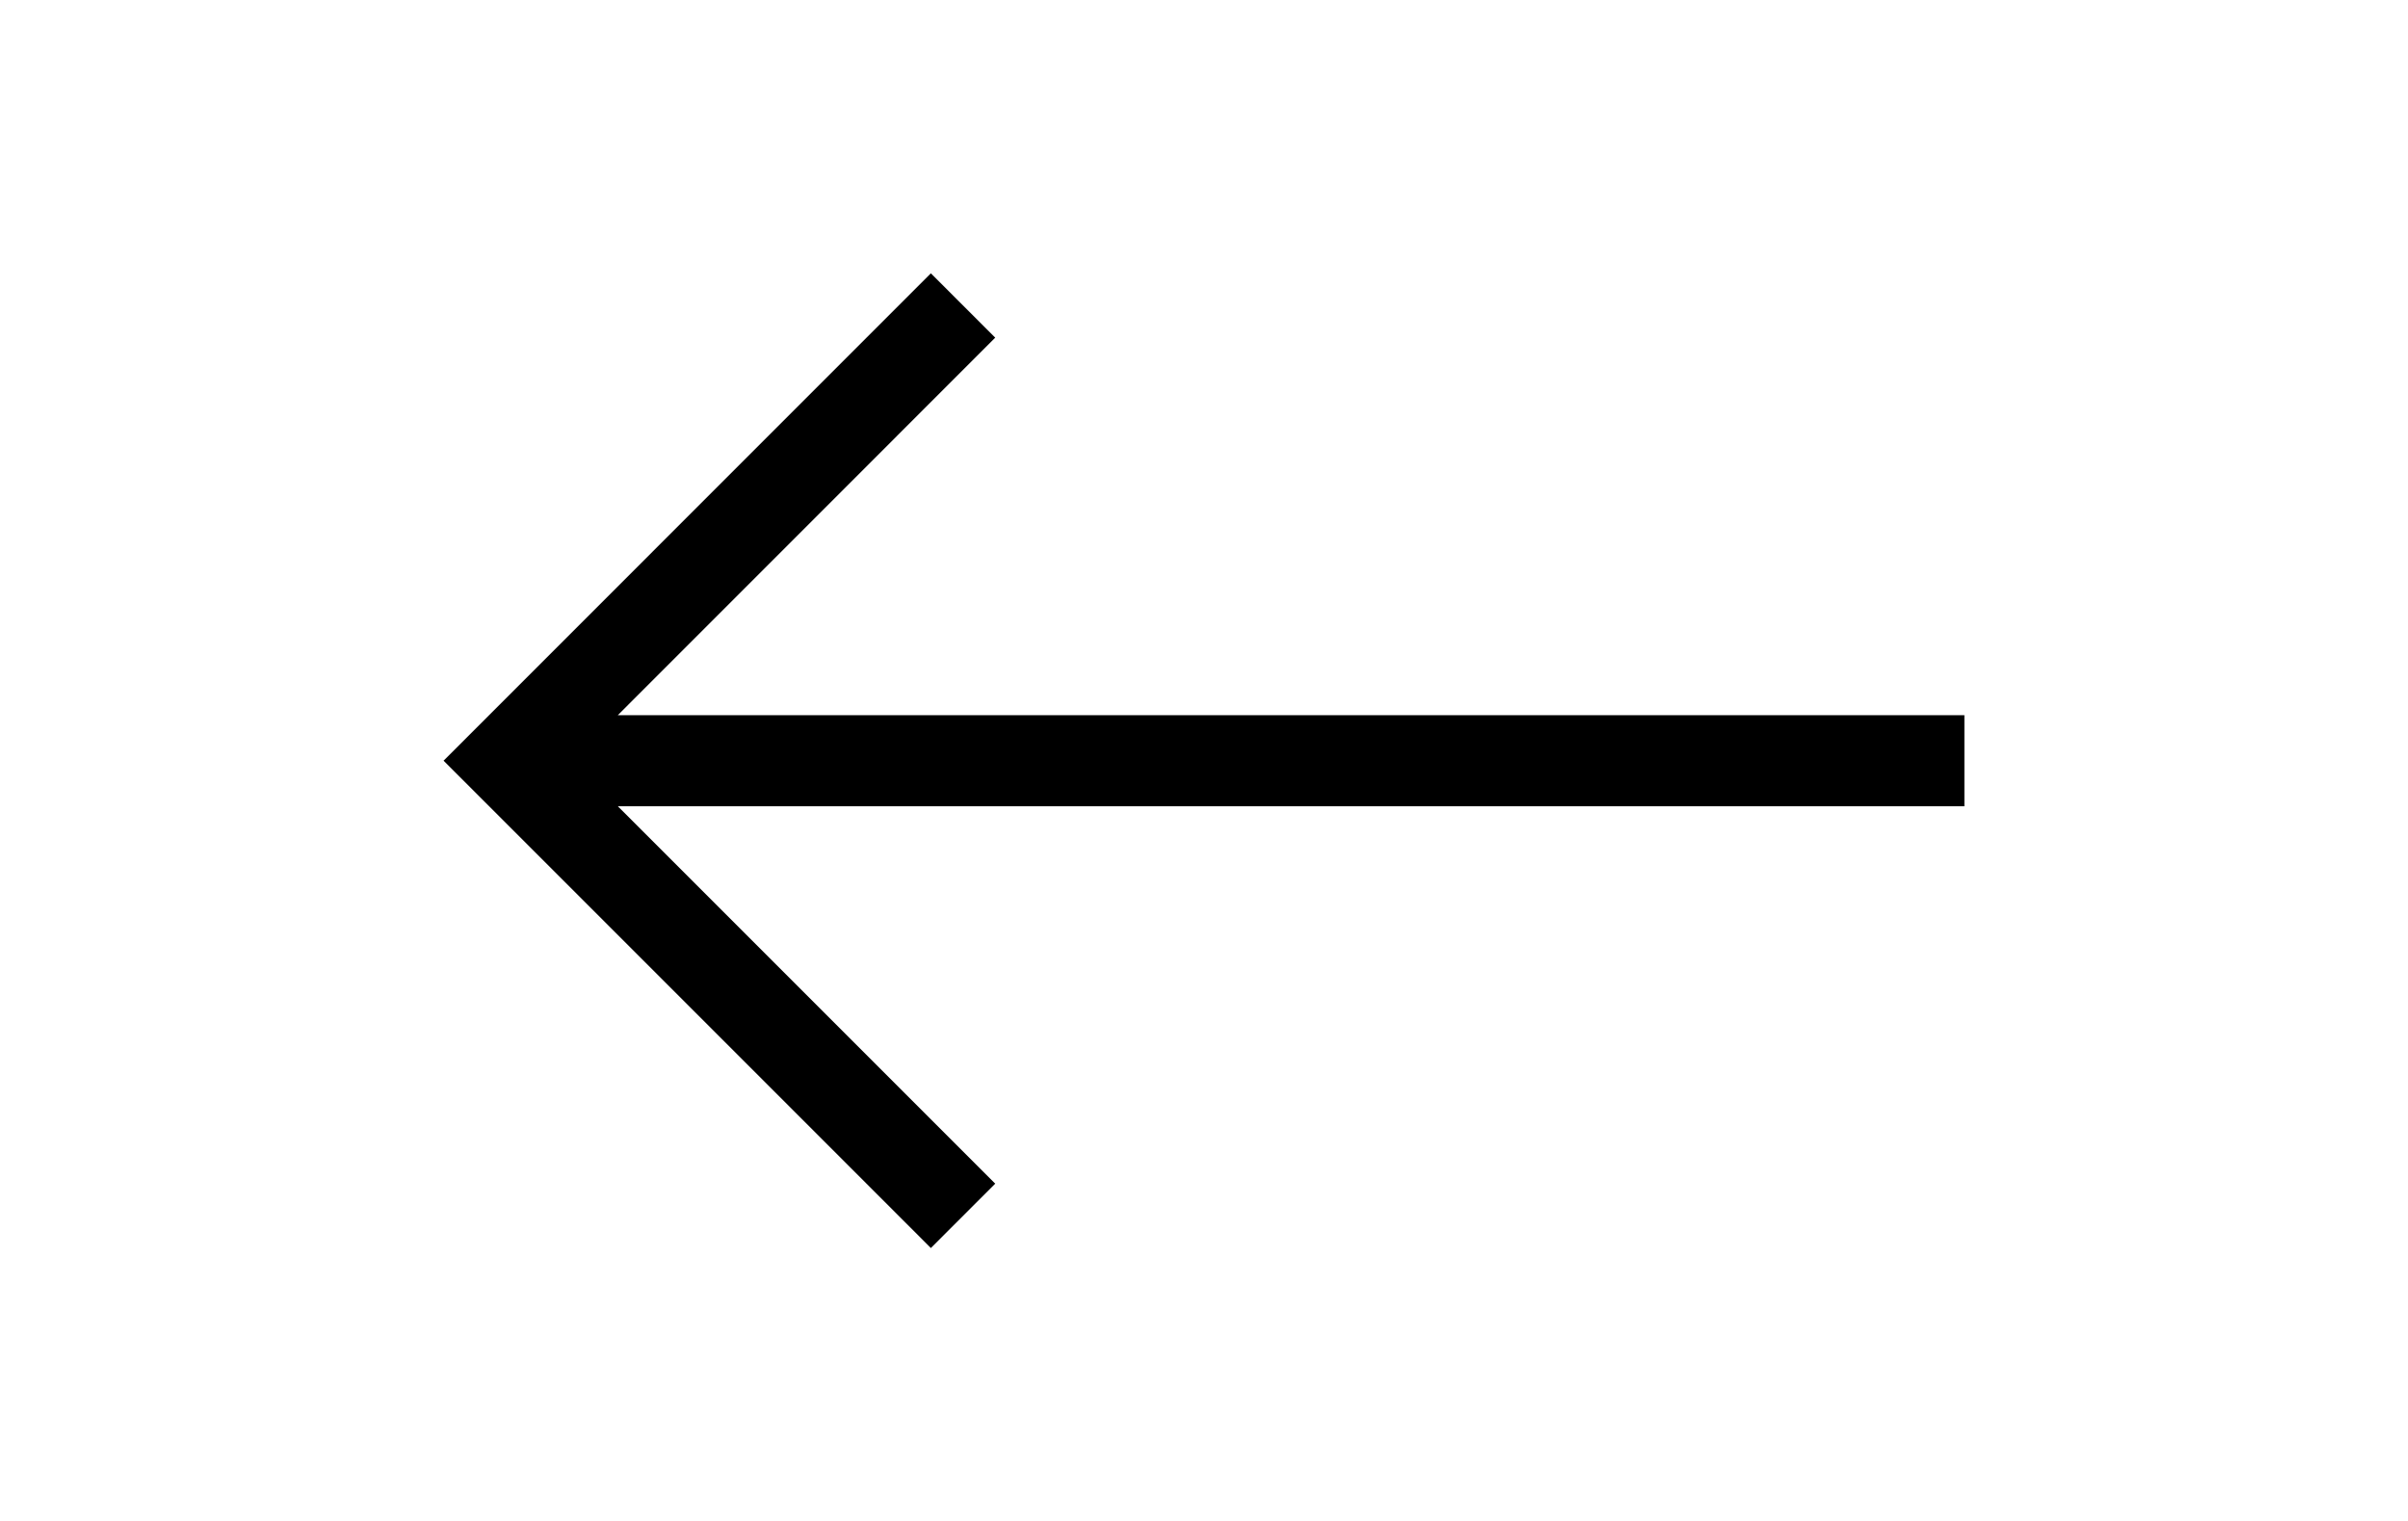
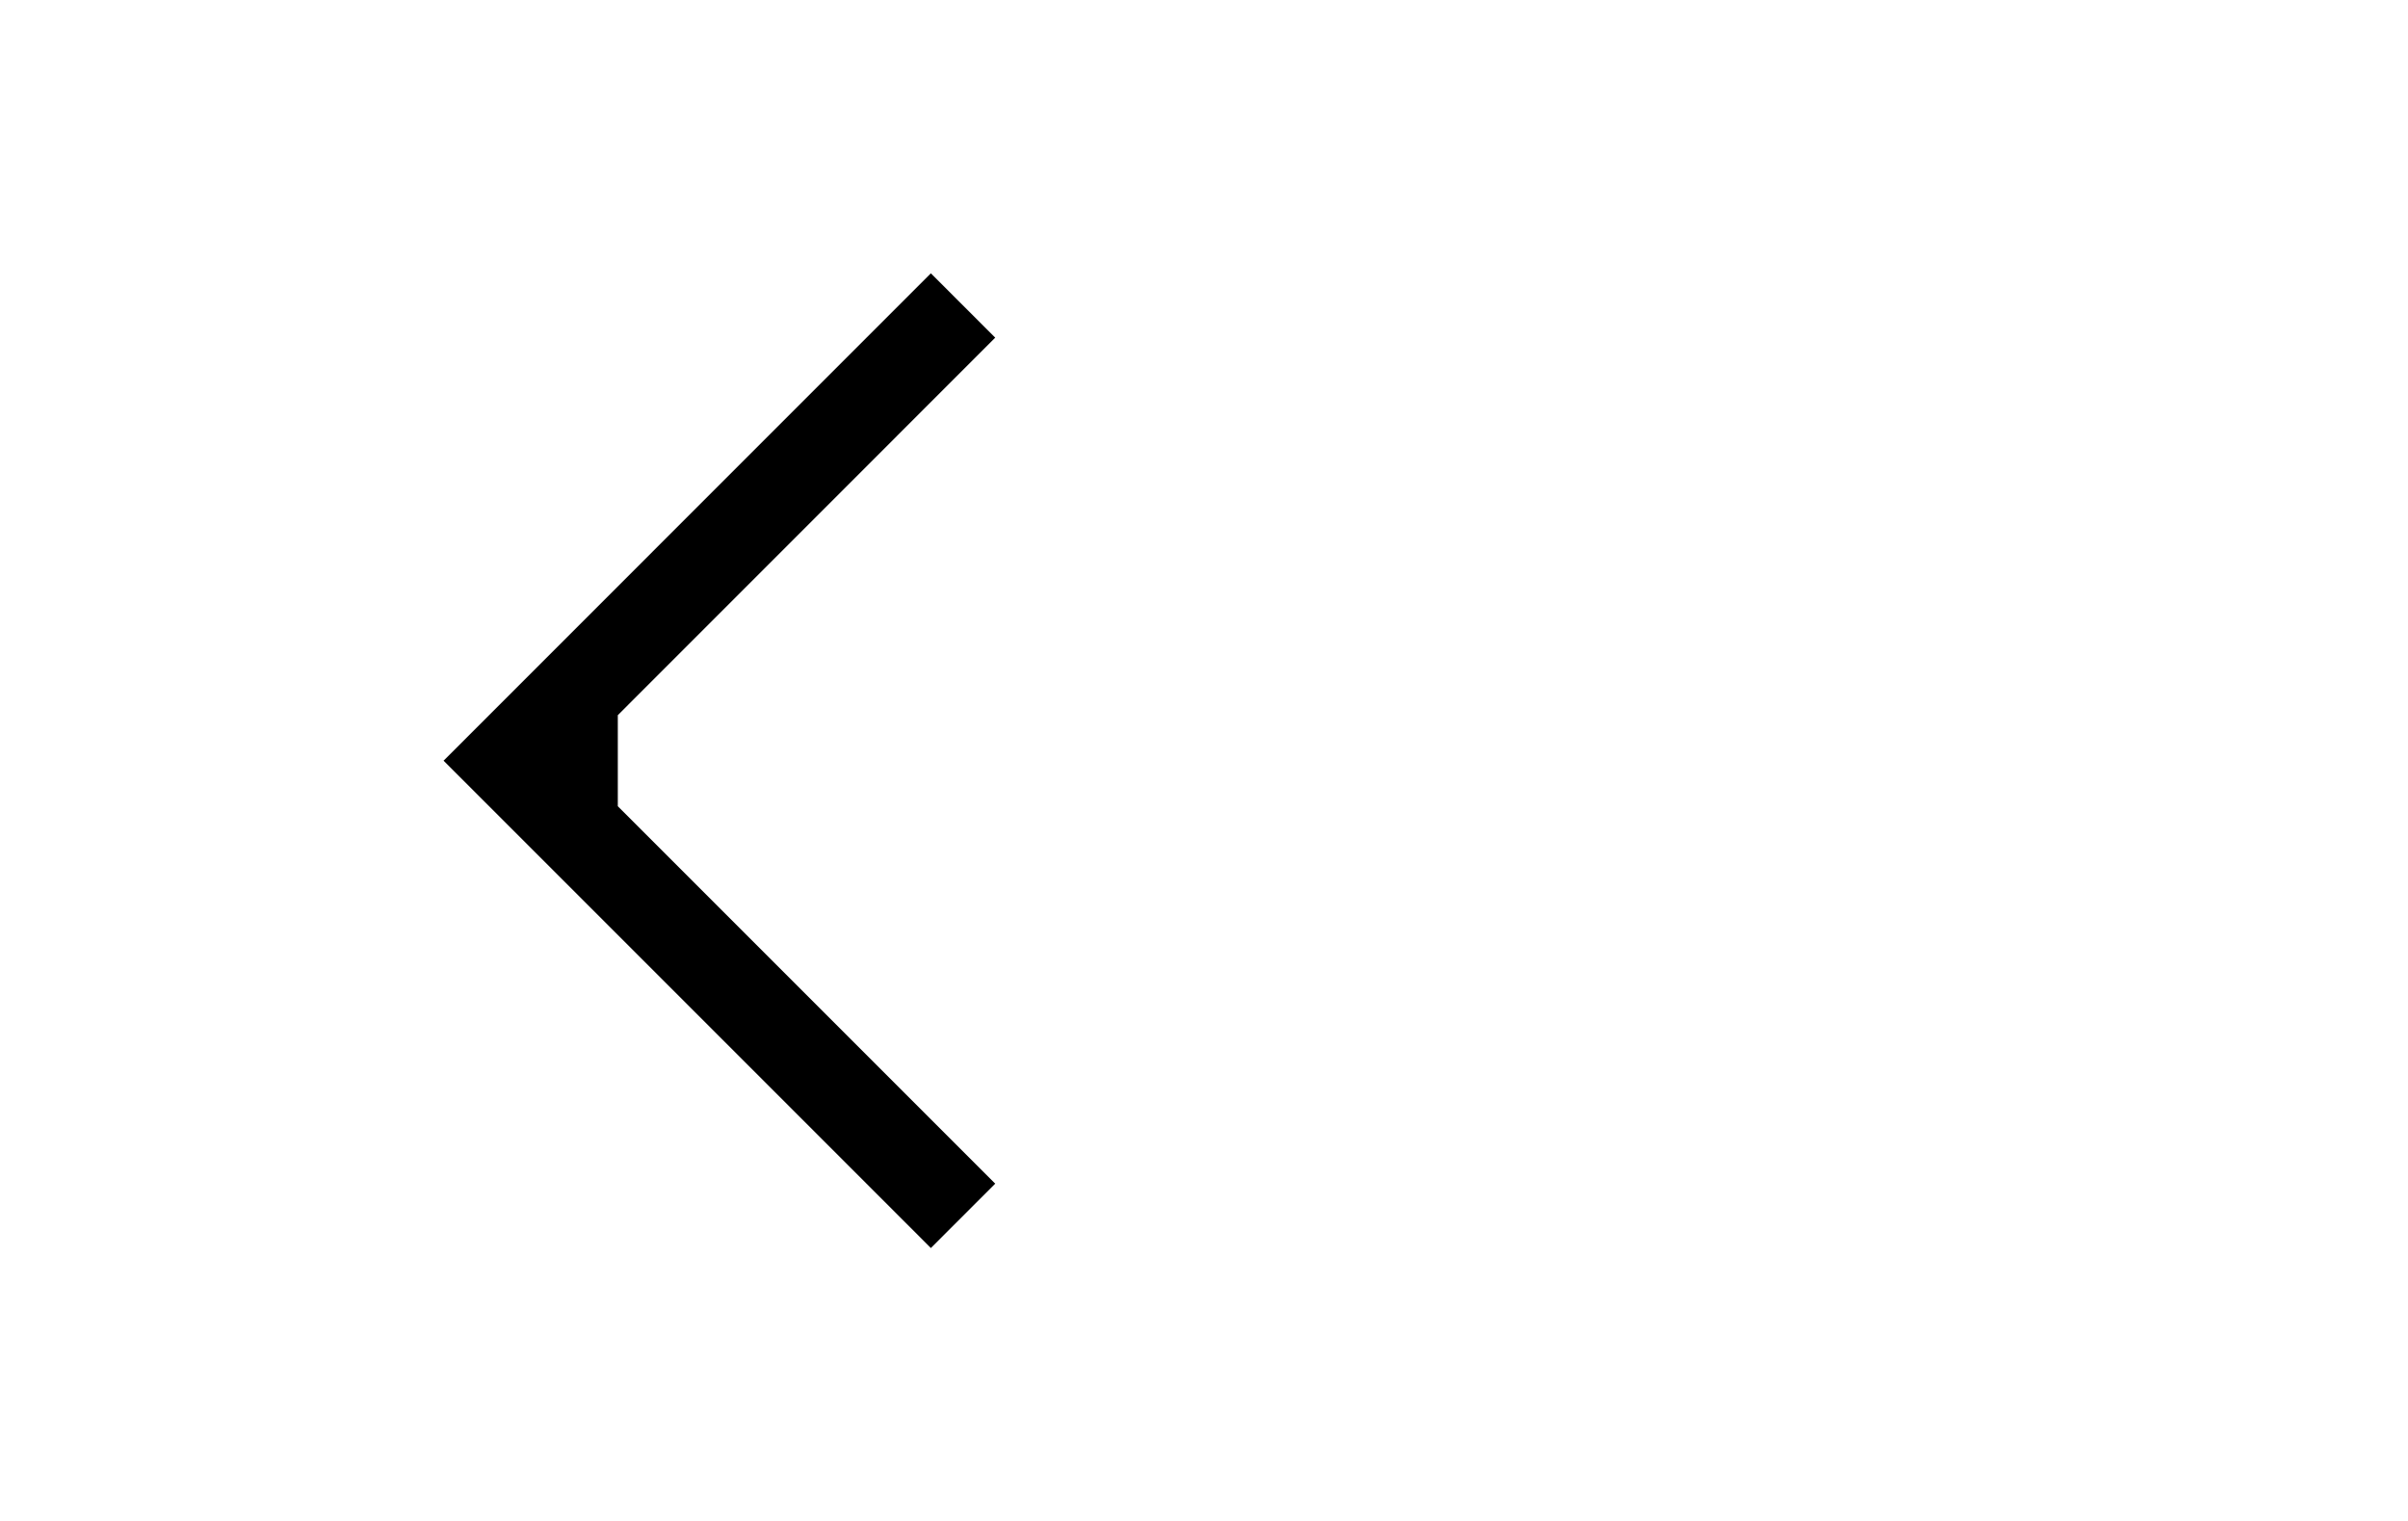
<svg xmlns="http://www.w3.org/2000/svg" fill="#000000" width="38px" height="24px" viewBox="0 0 1920 1920">
-   <path d="M615.177 345 0 960.292l615.177 615.177 81.25-81.25-476.467-476.466H1920V902.83H219.96l476.467-476.58z" fill-rule="evenodd" />
+   <path d="M615.177 345 0 960.292l615.177 615.177 81.25-81.25-476.467-476.466V902.83H219.96l476.467-476.58z" fill-rule="evenodd" />
</svg>